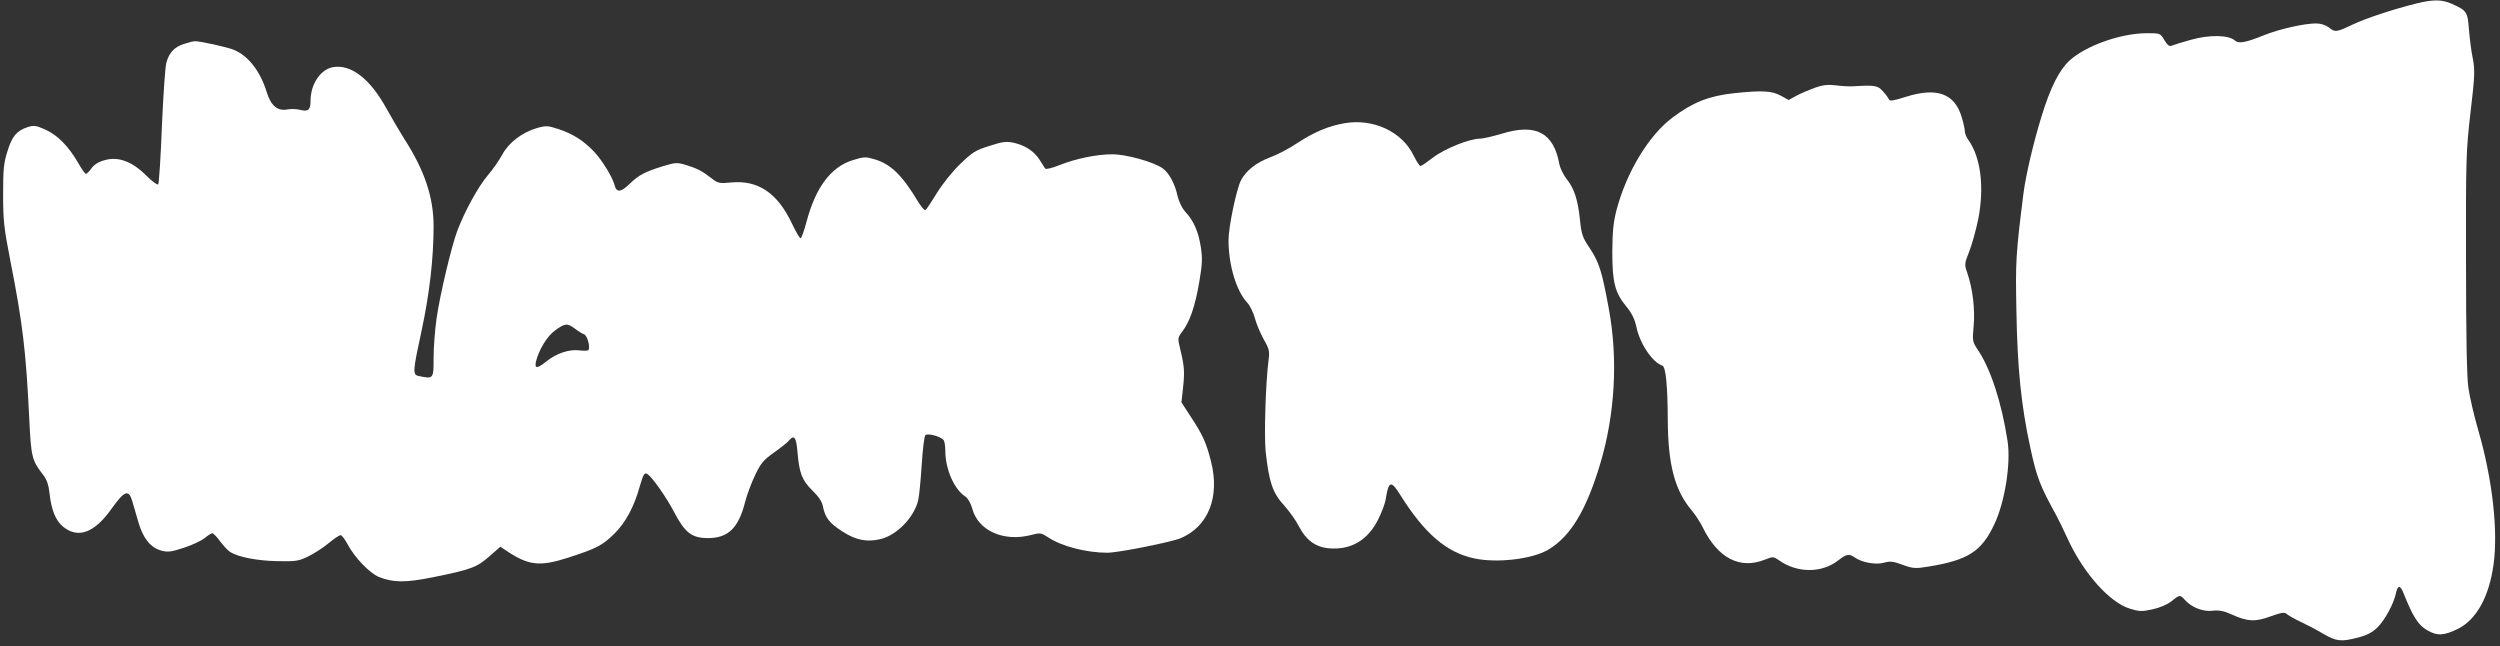
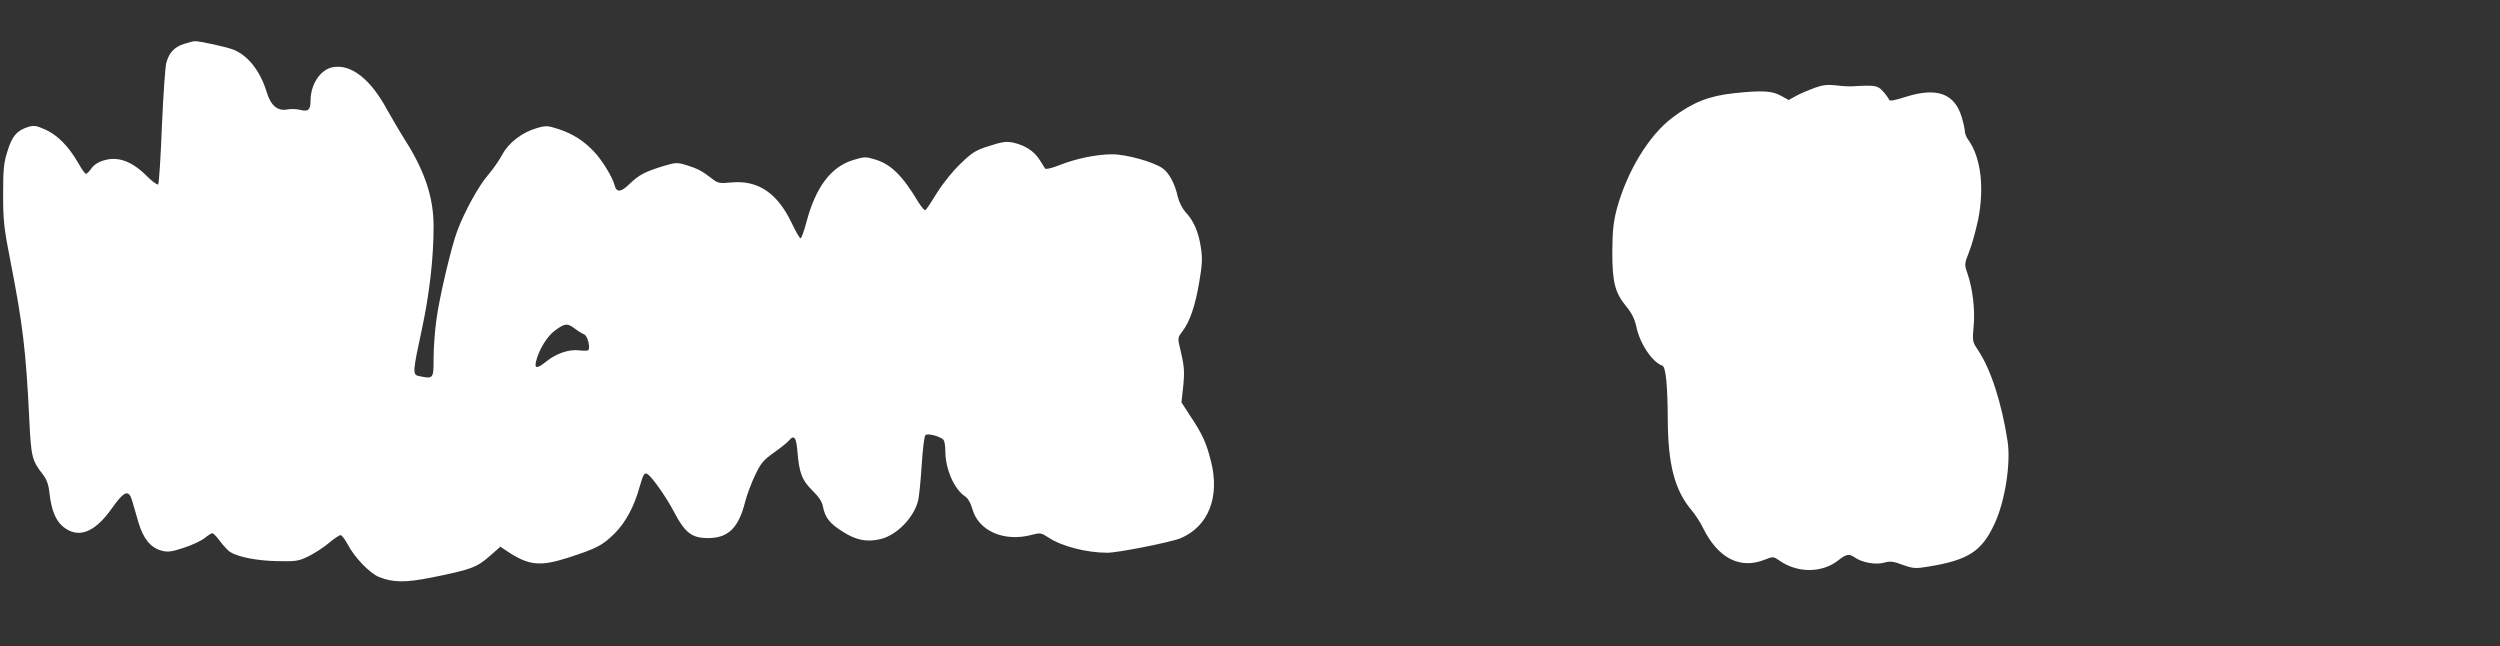
<svg xmlns="http://www.w3.org/2000/svg" version="1.0" width="1280pt" height="331pt" viewBox="0 0 1280 331" preserveAspectRatio="xMidYMid meet">
  <rect x="0" y="0" width="1280" height="331" fill="#333333" stroke="none" />
  <g transform="translate(0,331) scale(0.1,-0.1)" fill="#ffffff" stroke="none">
-     <path d="M12375 3293 c-124 -31 -260 -76 -330 -109 -84 -40 -89 -40 -122 -14 -16 12 -41 20 -65 20 -59 0 -185 -28 -263 -59 -99 -40 -133 -46 -153 -28 -32 28 -128 30 -222 4 -47 -13 -92 -27 -101 -31 -12 -5 -22 3 -37 28 -21 36 -22 36 -90 36 -133 0 -313 -64 -396 -140 -53 -49 -98 -138 -143 -285 -41 -132 -81 -302 -93 -396 -39 -312 -41 -347 -36 -599 5 -296 24 -483 71 -701 33 -153 49 -195 134 -349 10 -19 38 -75 60 -124 80 -172 212 -320 315 -352 48 -15 62 -16 116 -4 37 8 75 24 97 41 43 35 45 35 69 8 35 -39 93 -62 142 -56 33 4 58 -1 96 -18 83 -38 122 -40 201 -11 59 21 72 23 85 11 8 -7 40 -25 70 -39 30 -14 82 -41 115 -61 68 -39 91 -42 179 -19 44 11 72 26 98 51 38 37 84 122 95 175 9 43 22 44 39 1 48 -120 75 -163 120 -189 52 -31 87 -29 160 7 94 48 158 163 181 329 24 174 -6 438 -78 686 -22 76 -45 175 -51 219 -8 51 -12 281 -12 640 -1 531 0 571 23 769 22 186 23 217 12 275 -8 36 -16 103 -20 149 -7 93 -11 98 -89 133 -50 22 -93 22 -177 2z" />
    <path d="M942 3085 c-48 -15 -76 -44 -90 -95 -6 -19 -16 -165 -23 -325 -6 -159 -15 -294 -19 -299 -5 -4 -32 16 -62 46 -71 71 -143 98 -212 78 -31 -8 -54 -23 -67 -41 -11 -16 -24 -29 -29 -29 -5 0 -23 26 -41 58 -48 83 -106 142 -168 169 -47 21 -58 22 -90 12 -55 -18 -80 -47 -103 -124 -19 -58 -22 -95 -22 -220 0 -133 4 -172 37 -340 63 -321 80 -460 97 -812 9 -193 14 -211 70 -283 20 -26 29 -52 34 -99 9 -82 31 -135 67 -166 78 -65 162 -34 250 90 66 93 88 101 106 40 6 -22 21 -71 32 -110 24 -82 62 -129 117 -144 33 -9 50 -7 117 15 43 14 91 37 106 50 16 13 33 24 38 24 5 0 24 -19 41 -43 18 -23 40 -47 50 -53 41 -26 138 -45 240 -47 98 -2 111 0 162 25 30 15 77 45 104 68 26 22 53 40 60 40 6 0 22 -21 36 -47 35 -67 113 -148 160 -167 73 -29 135 -30 274 -2 198 40 227 51 291 107 l57 50 31 -21 c114 -76 170 -82 317 -35 147 48 174 62 237 124 56 56 100 137 128 239 19 66 25 75 41 64 25 -17 97 -120 135 -193 56 -107 91 -134 174 -134 103 0 156 51 190 185 9 36 32 97 51 137 29 61 43 78 97 116 35 25 69 52 76 61 27 32 38 18 44 -57 9 -109 23 -146 77 -199 33 -32 50 -58 54 -84 11 -54 33 -83 99 -125 69 -45 126 -56 196 -39 83 20 171 111 192 198 5 20 13 102 18 180 5 79 13 148 19 154 12 12 82 -8 94 -26 4 -6 8 -30 8 -54 0 -93 45 -197 102 -234 14 -9 28 -34 36 -62 30 -114 163 -173 306 -134 41 11 47 10 84 -14 67 -45 195 -78 302 -78 55 0 325 54 374 74 143 60 203 212 156 395 -24 95 -43 137 -107 233 l-44 68 8 72 c9 85 7 111 -13 195 -15 62 -15 63 9 95 39 51 66 130 87 253 16 93 17 124 8 181 -12 78 -37 135 -79 179 -16 18 -32 50 -39 78 -14 66 -44 121 -77 145 -46 33 -187 72 -258 72 -80 0 -187 -22 -272 -56 -37 -15 -68 -22 -72 -17 -3 5 -16 26 -29 46 -28 43 -72 72 -131 86 -38 8 -57 6 -125 -16 -71 -22 -88 -33 -149 -92 -39 -37 -91 -102 -120 -149 -28 -46 -54 -85 -59 -88 -4 -3 -20 16 -36 41 -81 136 -141 195 -223 219 -46 14 -55 14 -113 -4 -112 -35 -190 -139 -237 -317 -12 -46 -26 -83 -30 -83 -5 0 -25 35 -45 77 -73 154 -172 221 -307 209 -65 -6 -71 -5 -105 22 -48 37 -73 50 -132 68 -44 13 -53 12 -116 -7 -93 -29 -122 -44 -171 -91 -45 -44 -67 -45 -77 -4 -10 39 -64 127 -104 169 -53 56 -108 91 -179 115 -59 19 -66 20 -115 6 -75 -22 -143 -74 -176 -135 -15 -28 -48 -76 -74 -106 -48 -56 -118 -183 -156 -283 -30 -79 -90 -331 -107 -452 -8 -57 -15 -147 -15 -200 0 -109 0 -109 -77 -93 -31 7 -30 22 17 239 39 182 60 364 60 528 0 149 -47 288 -152 450 -23 37 -63 105 -88 150 -84 154 -183 231 -276 214 -64 -12 -114 -88 -114 -172 0 -46 -12 -57 -51 -47 -19 5 -48 6 -66 3 -50 -11 -86 18 -107 87 -33 108 -94 187 -169 218 -34 14 -178 46 -202 44 -5 0 -29 -6 -53 -14z m2002 -1458 c17 -13 38 -26 47 -29 16 -6 32 -64 22 -80 -2 -4 -23 -5 -46 -2 -52 7 -118 -15 -169 -56 -47 -38 -62 -39 -54 -2 15 62 58 132 99 161 51 37 62 37 101 8z" />
    <path d="M9290 2860 c-30 -11 -72 -29 -94 -41 l-38 -21 -40 22 c-45 25 -95 28 -238 13 -131 -14 -213 -47 -317 -125 -121 -91 -233 -276 -285 -468 -18 -69 -22 -111 -23 -220 0 -158 14 -210 74 -282 26 -32 41 -63 49 -100 17 -86 82 -183 133 -200 18 -6 27 -100 28 -276 1 -232 36 -364 124 -467 18 -22 43 -60 55 -85 77 -158 191 -217 319 -165 41 16 43 16 72 -4 93 -66 219 -66 303 0 42 33 55 35 84 15 37 -26 107 -39 150 -27 32 9 48 7 96 -11 53 -19 65 -20 131 -9 204 33 273 78 338 217 54 113 85 310 68 424 -30 196 -86 370 -152 468 -28 42 -29 46 -22 122 8 85 -5 193 -32 271 -16 45 -15 49 9 110 14 35 35 111 47 169 31 161 13 313 -50 402 -11 14 -19 35 -19 45 0 11 -7 44 -16 73 -36 121 -126 154 -284 105 -62 -20 -85 -24 -88 -15 -3 7 -16 26 -31 42 -27 31 -42 33 -156 26 -16 -1 -55 1 -85 5 -42 5 -68 2 -110 -13z" />
-     <path d="M6883 2679 c-80 -14 -155 -45 -240 -101 -43 -29 -107 -62 -143 -75 -67 -25 -121 -67 -146 -116 -23 -43 -64 -240 -64 -306 0 -128 40 -262 97 -322 13 -14 30 -49 38 -78 7 -28 28 -77 45 -108 29 -50 31 -62 25 -107 -15 -117 -23 -379 -15 -466 17 -158 36 -214 94 -277 28 -31 62 -79 76 -107 35 -69 83 -106 151 -113 113 -11 201 39 255 147 18 36 36 83 39 105 15 94 27 97 75 20 123 -196 236 -294 378 -324 117 -25 296 -4 378 44 114 67 195 200 267 440 76 253 92 537 44 795 -35 191 -49 236 -98 310 -37 55 -42 70 -50 148 -11 102 -29 157 -69 207 -16 21 -32 54 -36 74 -29 161 -119 210 -293 157 -47 -14 -98 -26 -114 -26 -53 0 -180 -51 -239 -96 -31 -24 -60 -44 -65 -44 -5 0 -20 23 -34 51 -58 124 -207 194 -356 168z" />
  </g>
</svg>